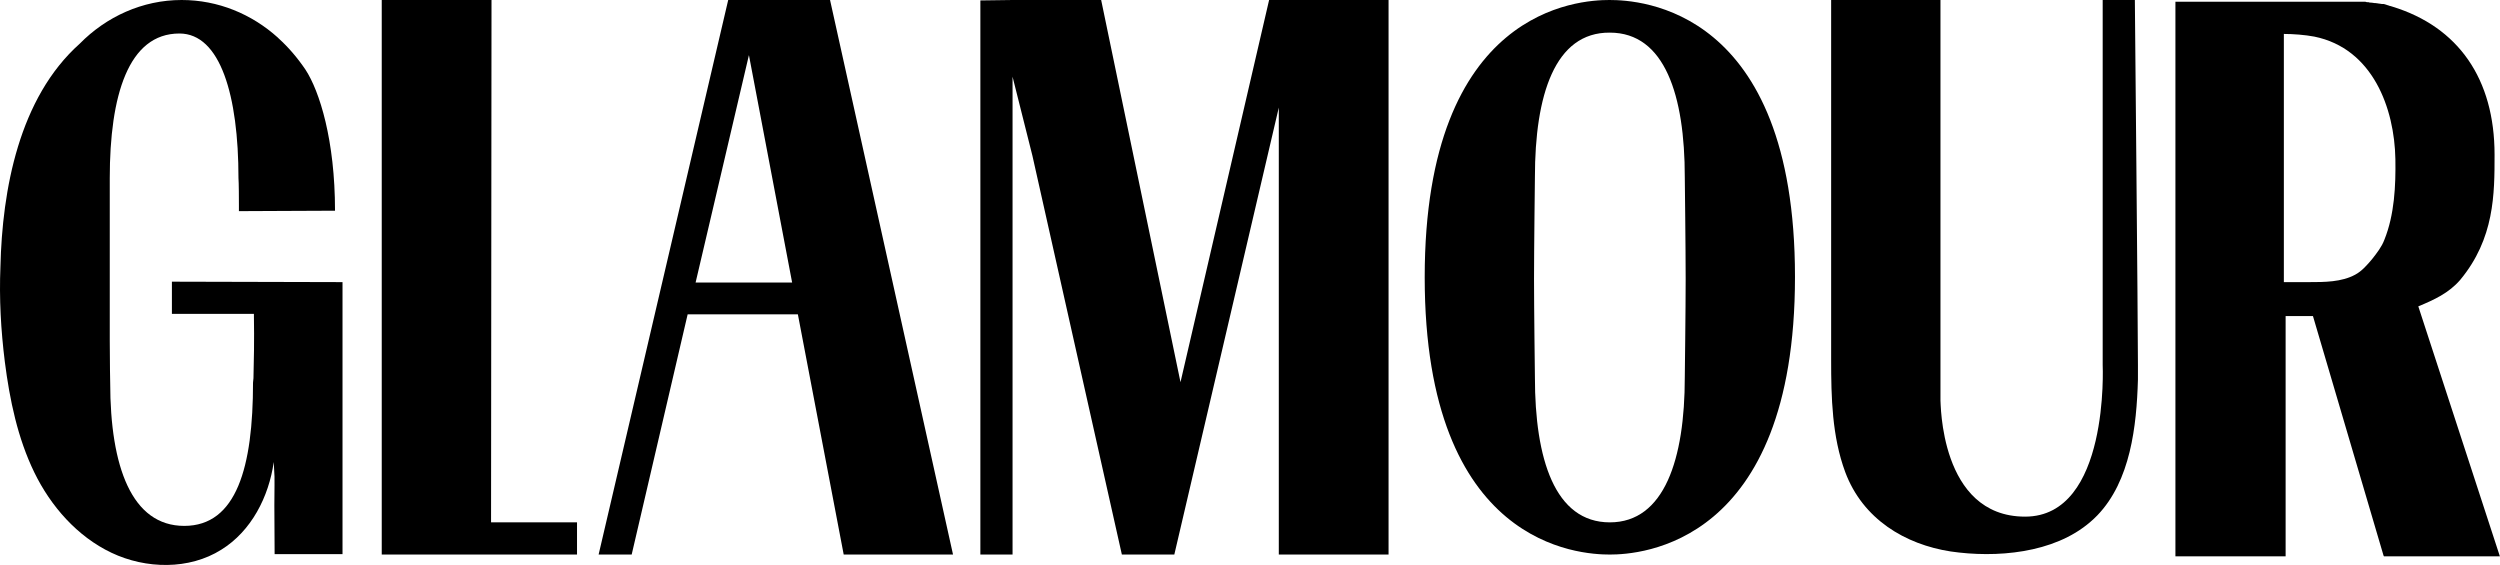
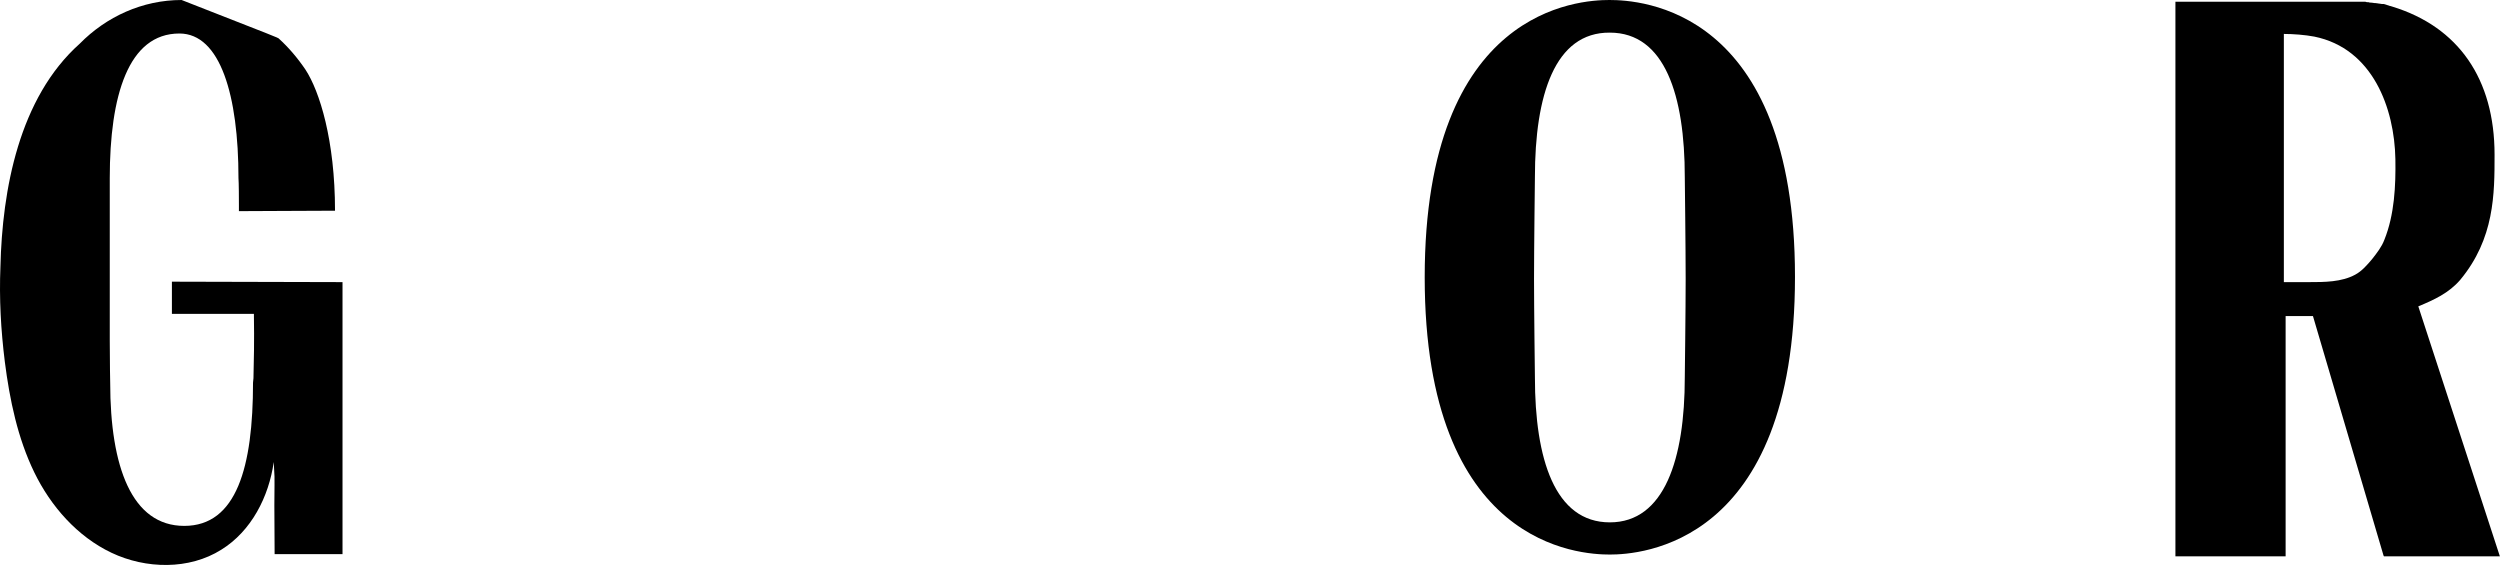
<svg xmlns="http://www.w3.org/2000/svg" width="177" height="40" viewBox="0 0 177 40" fill="none">
-   <path d="M40.853 36.983H34.767L34.799 0H27.027V39.262H34.955H40.853V36.983Z" fill="black" />
-   <path d="M51.557 0L42.382 39.262H44.723L48.686 22.253H56.489L59.734 39.262H67.474L58.767 0H51.557ZM49.248 20.005L53.024 3.901L56.083 20.005H49.248Z" fill="black" />
-   <path d="M89.853 0L83.579 27.059L77.962 0H71.689L69.41 0.031V39.262H71.689V5.43L73.093 11.017L79.428 39.262H82.768H83.142L90.539 7.615V39.262H98.31V0H89.853Z" fill="black" />
  <path d="M108.672 12.546C108.672 12.546 108.609 17.696 108.609 19.756C108.609 21.816 108.672 26.715 108.672 26.715C108.672 32.489 110.076 36.983 113.977 36.983C117.847 36.983 119.283 32.489 119.283 26.715C119.283 26.715 119.345 21.816 119.345 19.756C119.345 17.696 119.283 12.546 119.283 12.546C119.283 6.772 117.878 2.31 113.977 2.31C110.076 2.278 108.672 6.741 108.672 12.546ZM127.085 19.6C127.085 38.638 116.068 39.262 113.977 39.262C111.886 39.262 100.869 38.7 100.869 19.631C100.869 0.562 111.855 0 113.946 0C116.068 0 127.085 0.531 127.085 19.6Z" fill="black" />
-   <path d="M143.377 36.578C149.369 36.578 148.87 25.842 148.87 25.842C148.87 22.908 148.87 0.218 148.87 0H151.148C151.148 0.218 151.366 22.908 151.366 25.842C151.366 26.185 151.366 26.528 151.366 26.872C151.273 30.18 150.836 34.05 148.495 36.484C148.339 36.64 148.183 36.796 147.996 36.952C145.405 39.199 141.286 39.511 138.102 39.043C134.888 38.544 131.892 36.765 130.643 33.426C129.707 30.898 129.645 28.151 129.645 25.467C129.645 25.436 129.645 0 129.645 0H137.385V28.276C137.385 28.307 137.385 28.338 137.385 28.37C137.416 28.37 137.291 36.578 143.377 36.578Z" fill="black" />
  <path d="M171.216 21.691C172.34 21.223 173.37 20.755 174.181 19.818C176.615 16.885 176.615 13.732 176.615 10.955C176.615 5.587 174.056 1.904 169.375 0.468C169.312 0.437 169.25 0.437 169.156 0.406C169.125 0.406 169.125 0.406 169.094 0.375H169.063C169 0.343 168.938 0.343 168.875 0.312C168.813 0.281 168.75 0.281 168.657 0.281H168.626C168.563 0.281 168.501 0.25 168.407 0.25C168.345 0.25 168.282 0.219 168.189 0.219C168.158 0.219 168.158 0.219 168.126 0.219C168.064 0.219 167.97 0.187 167.908 0.187H167.877C167.814 0.187 167.752 0.187 167.689 0.156H167.658C167.596 0.156 167.533 0.156 167.471 0.125H167.44C167.377 0.125 167.346 0.125 167.284 0.125H167.252C167.19 0.125 167.128 0.125 167.096 0.125H167.065C167.003 0.125 166.972 0.125 166.94 0.125H166.909C166.847 0.125 166.816 0.125 166.753 0.125H166.722C166.691 0.125 166.628 0.125 166.597 0.125C166.597 0.125 166.597 0.125 166.566 0.125C166.535 0.125 166.472 0.125 166.441 0.125H166.41C166.379 0.125 166.347 0.125 166.316 0.125C166.285 0.125 166.254 0.125 166.254 0.125C166.223 0.125 166.223 0.125 166.223 0.125H161.728H154.02V39.387H161.822V22.378H163.757L168.751 39.324L168.782 39.387H176.99L171.216 21.691ZM163.476 19.974C163.32 19.974 161.697 19.974 161.697 19.974C161.697 17.759 161.697 2.372 161.697 2.403C162.353 2.403 163.195 2.466 163.851 2.591C168.001 3.433 169.531 7.678 169.593 11.267C169.624 13.139 169.531 15.199 168.813 16.978C168.626 17.478 168.282 17.915 167.939 18.352C167.596 18.757 167.221 19.194 166.753 19.444C165.786 19.974 164.568 19.974 163.476 19.974Z" fill="black" />
-   <path d="M21.628 4.931C22.627 6.46 23.719 9.925 23.719 14.918C21.815 14.918 18.569 14.949 16.915 14.949V14.512C16.915 12.921 16.884 12.609 16.884 12.609C16.884 6.772 15.604 2.372 12.702 2.372C9.082 2.372 7.771 6.772 7.771 12.609V24.094C7.771 25.717 7.802 27.09 7.802 27.09C7.802 33.051 9.331 37.233 13.045 37.233C16.759 37.233 17.914 33.051 17.914 27.09L17.945 26.778C17.976 25.405 18.008 24.281 17.976 22.221C16.166 22.221 13.982 22.221 12.171 22.221C12.171 21.691 12.171 20.474 12.171 19.943C16.197 19.943 20.223 19.974 24.25 19.974C24.25 26.715 24.25 32.489 24.25 39.231C22.72 39.231 20.941 39.231 19.443 39.231C19.381 32.708 19.506 34.892 19.381 32.708C19.037 35.173 17.789 37.608 15.667 38.919C13.389 40.354 10.33 40.292 7.896 39.137C5.461 37.982 3.589 35.829 2.434 33.457C1.248 31.022 0.686 28.307 0.343 25.623C0.062 23.376 -0.063 21.129 0.031 18.882C0.156 13.451 1.342 6.929 5.648 3.09C7.521 1.186 10.08 0 12.858 0C15.448 0 17.82 0.999 19.662 2.653C19.662 2.653 19.693 2.684 19.724 2.715C20.411 3.339 21.035 4.057 21.628 4.931Z" fill="black" />
+   <path d="M21.628 4.931C22.627 6.46 23.719 9.925 23.719 14.918C21.815 14.918 18.569 14.949 16.915 14.949V14.512C16.915 12.921 16.884 12.609 16.884 12.609C16.884 6.772 15.604 2.372 12.702 2.372C9.082 2.372 7.771 6.772 7.771 12.609V24.094C7.771 25.717 7.802 27.09 7.802 27.09C7.802 33.051 9.331 37.233 13.045 37.233C16.759 37.233 17.914 33.051 17.914 27.09L17.945 26.778C17.976 25.405 18.008 24.281 17.976 22.221C16.166 22.221 13.982 22.221 12.171 22.221C12.171 21.691 12.171 20.474 12.171 19.943C16.197 19.943 20.223 19.974 24.25 19.974C24.25 26.715 24.25 32.489 24.25 39.231C22.72 39.231 20.941 39.231 19.443 39.231C19.381 32.708 19.506 34.892 19.381 32.708C19.037 35.173 17.789 37.608 15.667 38.919C13.389 40.354 10.33 40.292 7.896 39.137C5.461 37.982 3.589 35.829 2.434 33.457C1.248 31.022 0.686 28.307 0.343 25.623C0.062 23.376 -0.063 21.129 0.031 18.882C0.156 13.451 1.342 6.929 5.648 3.09C7.521 1.186 10.08 0 12.858 0C19.662 2.653 19.693 2.684 19.724 2.715C20.411 3.339 21.035 4.057 21.628 4.931Z" fill="black" />
</svg>